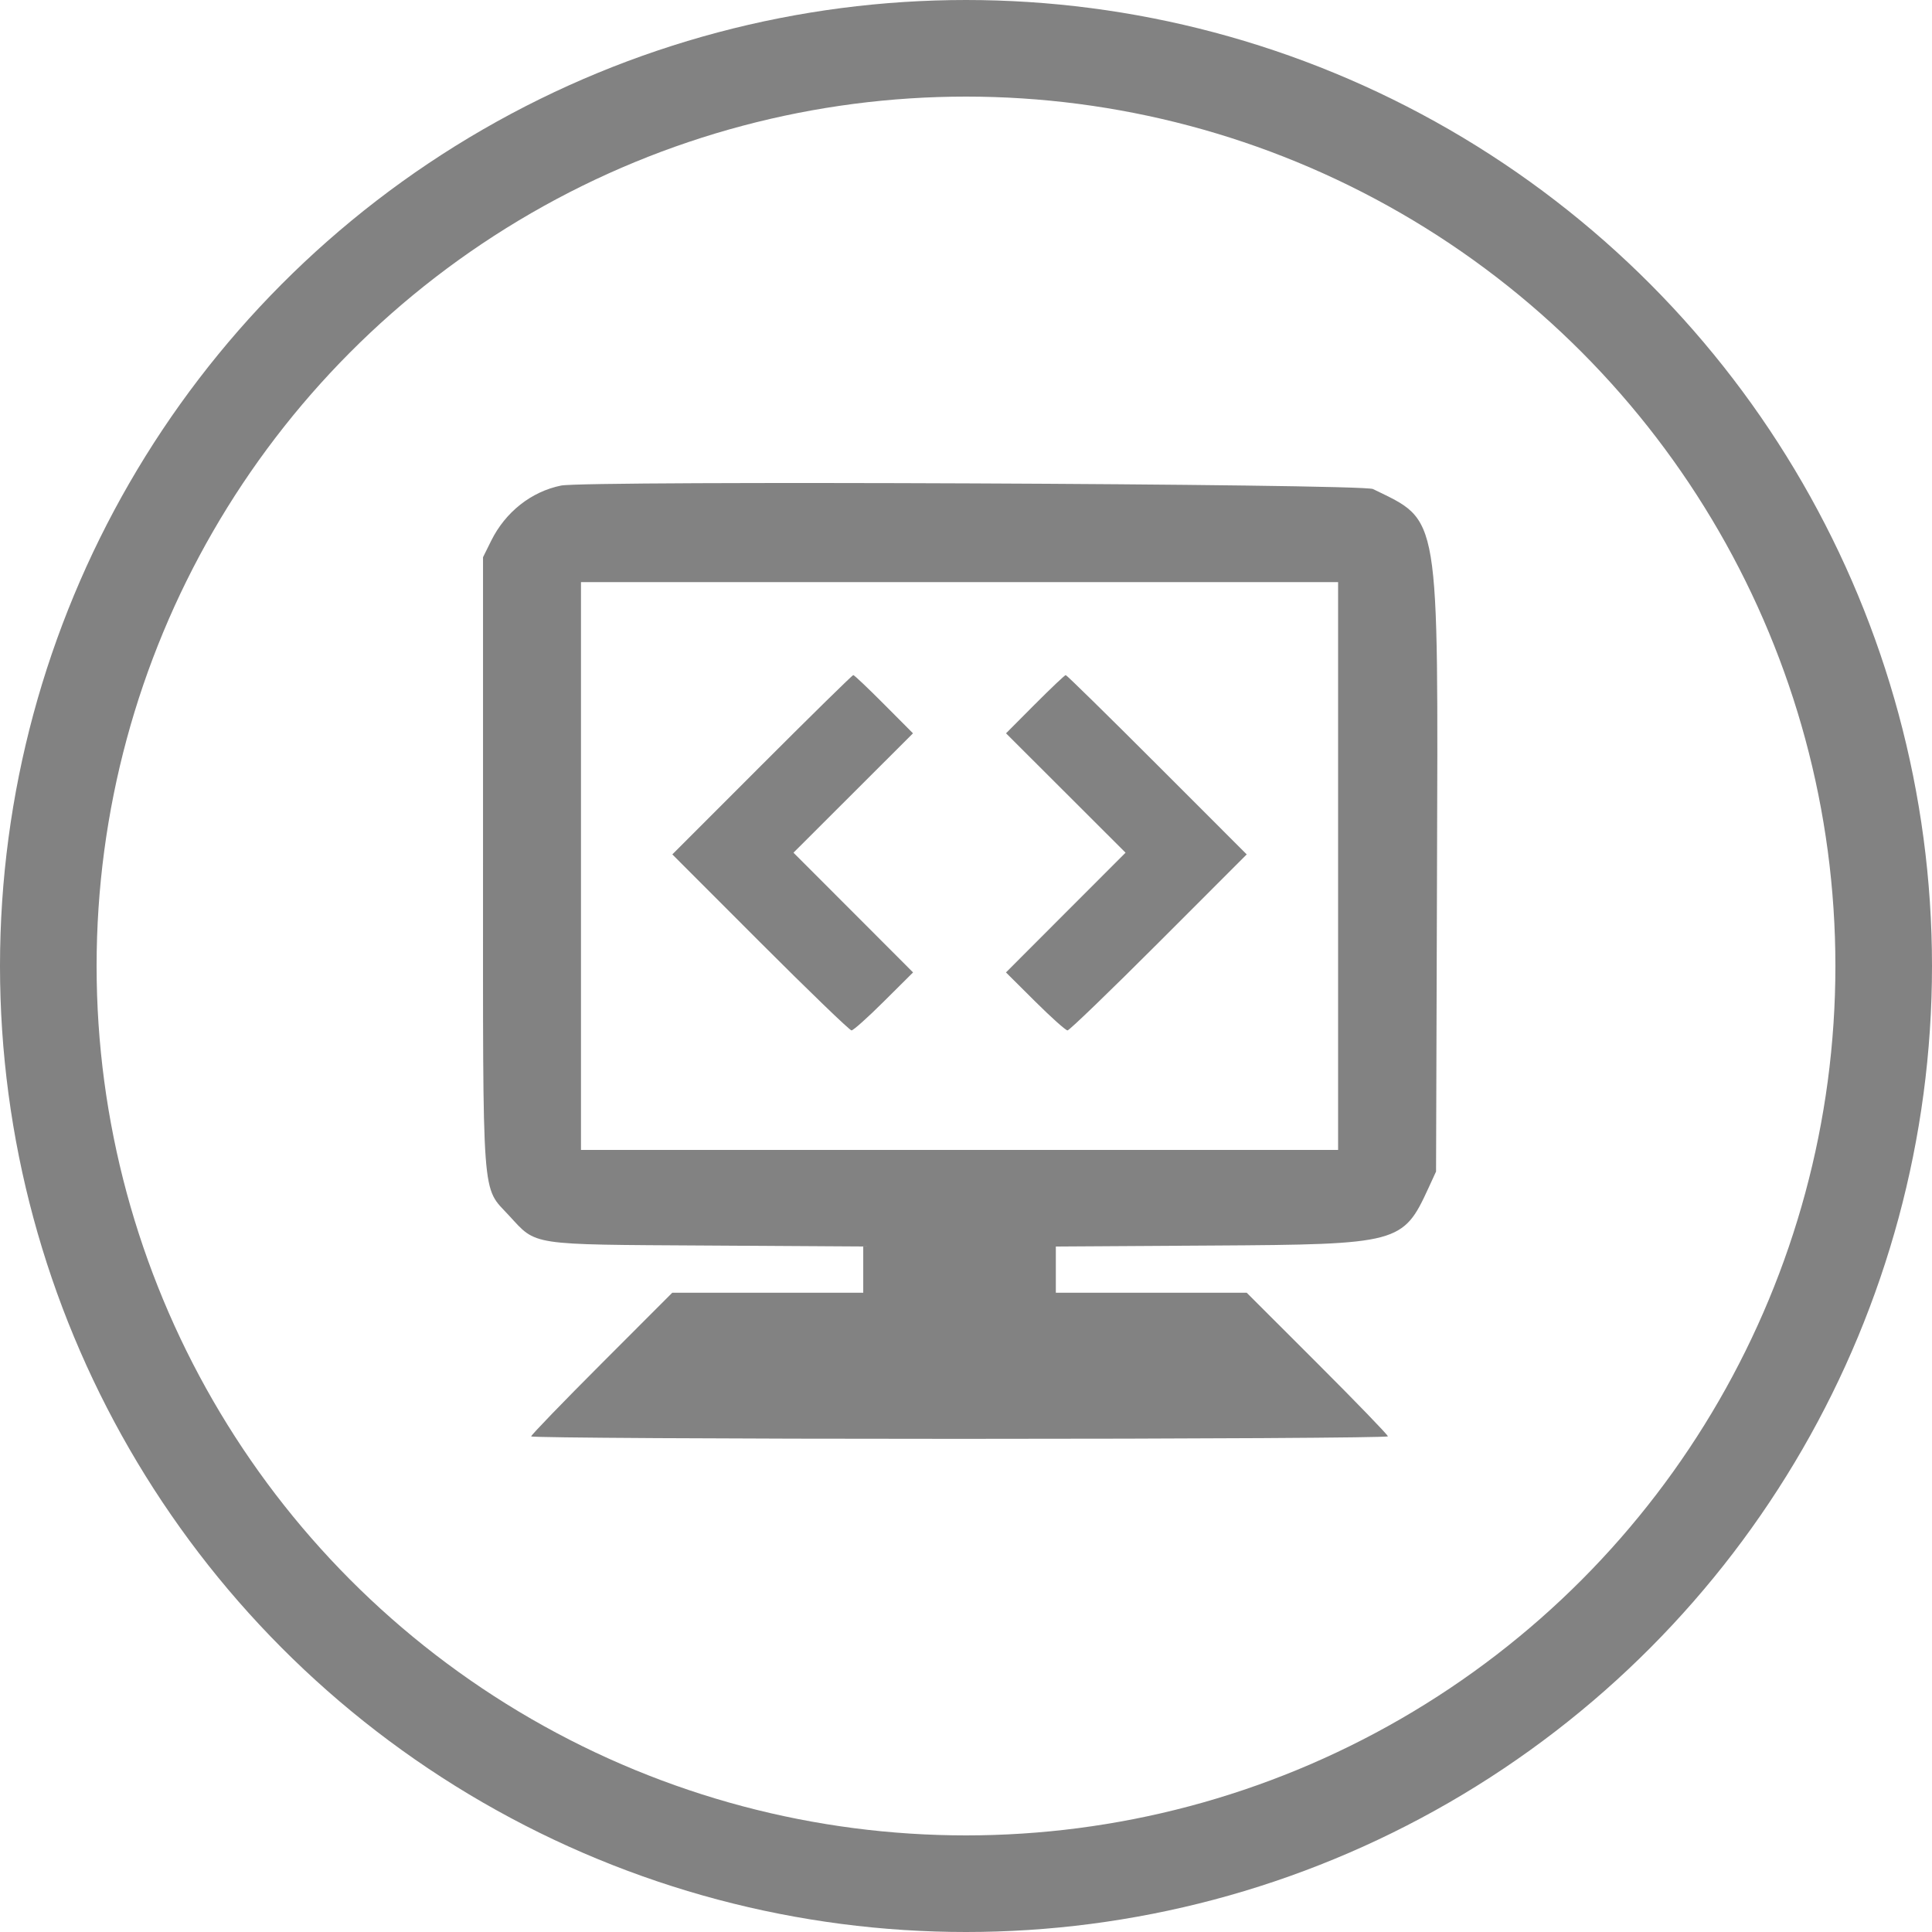
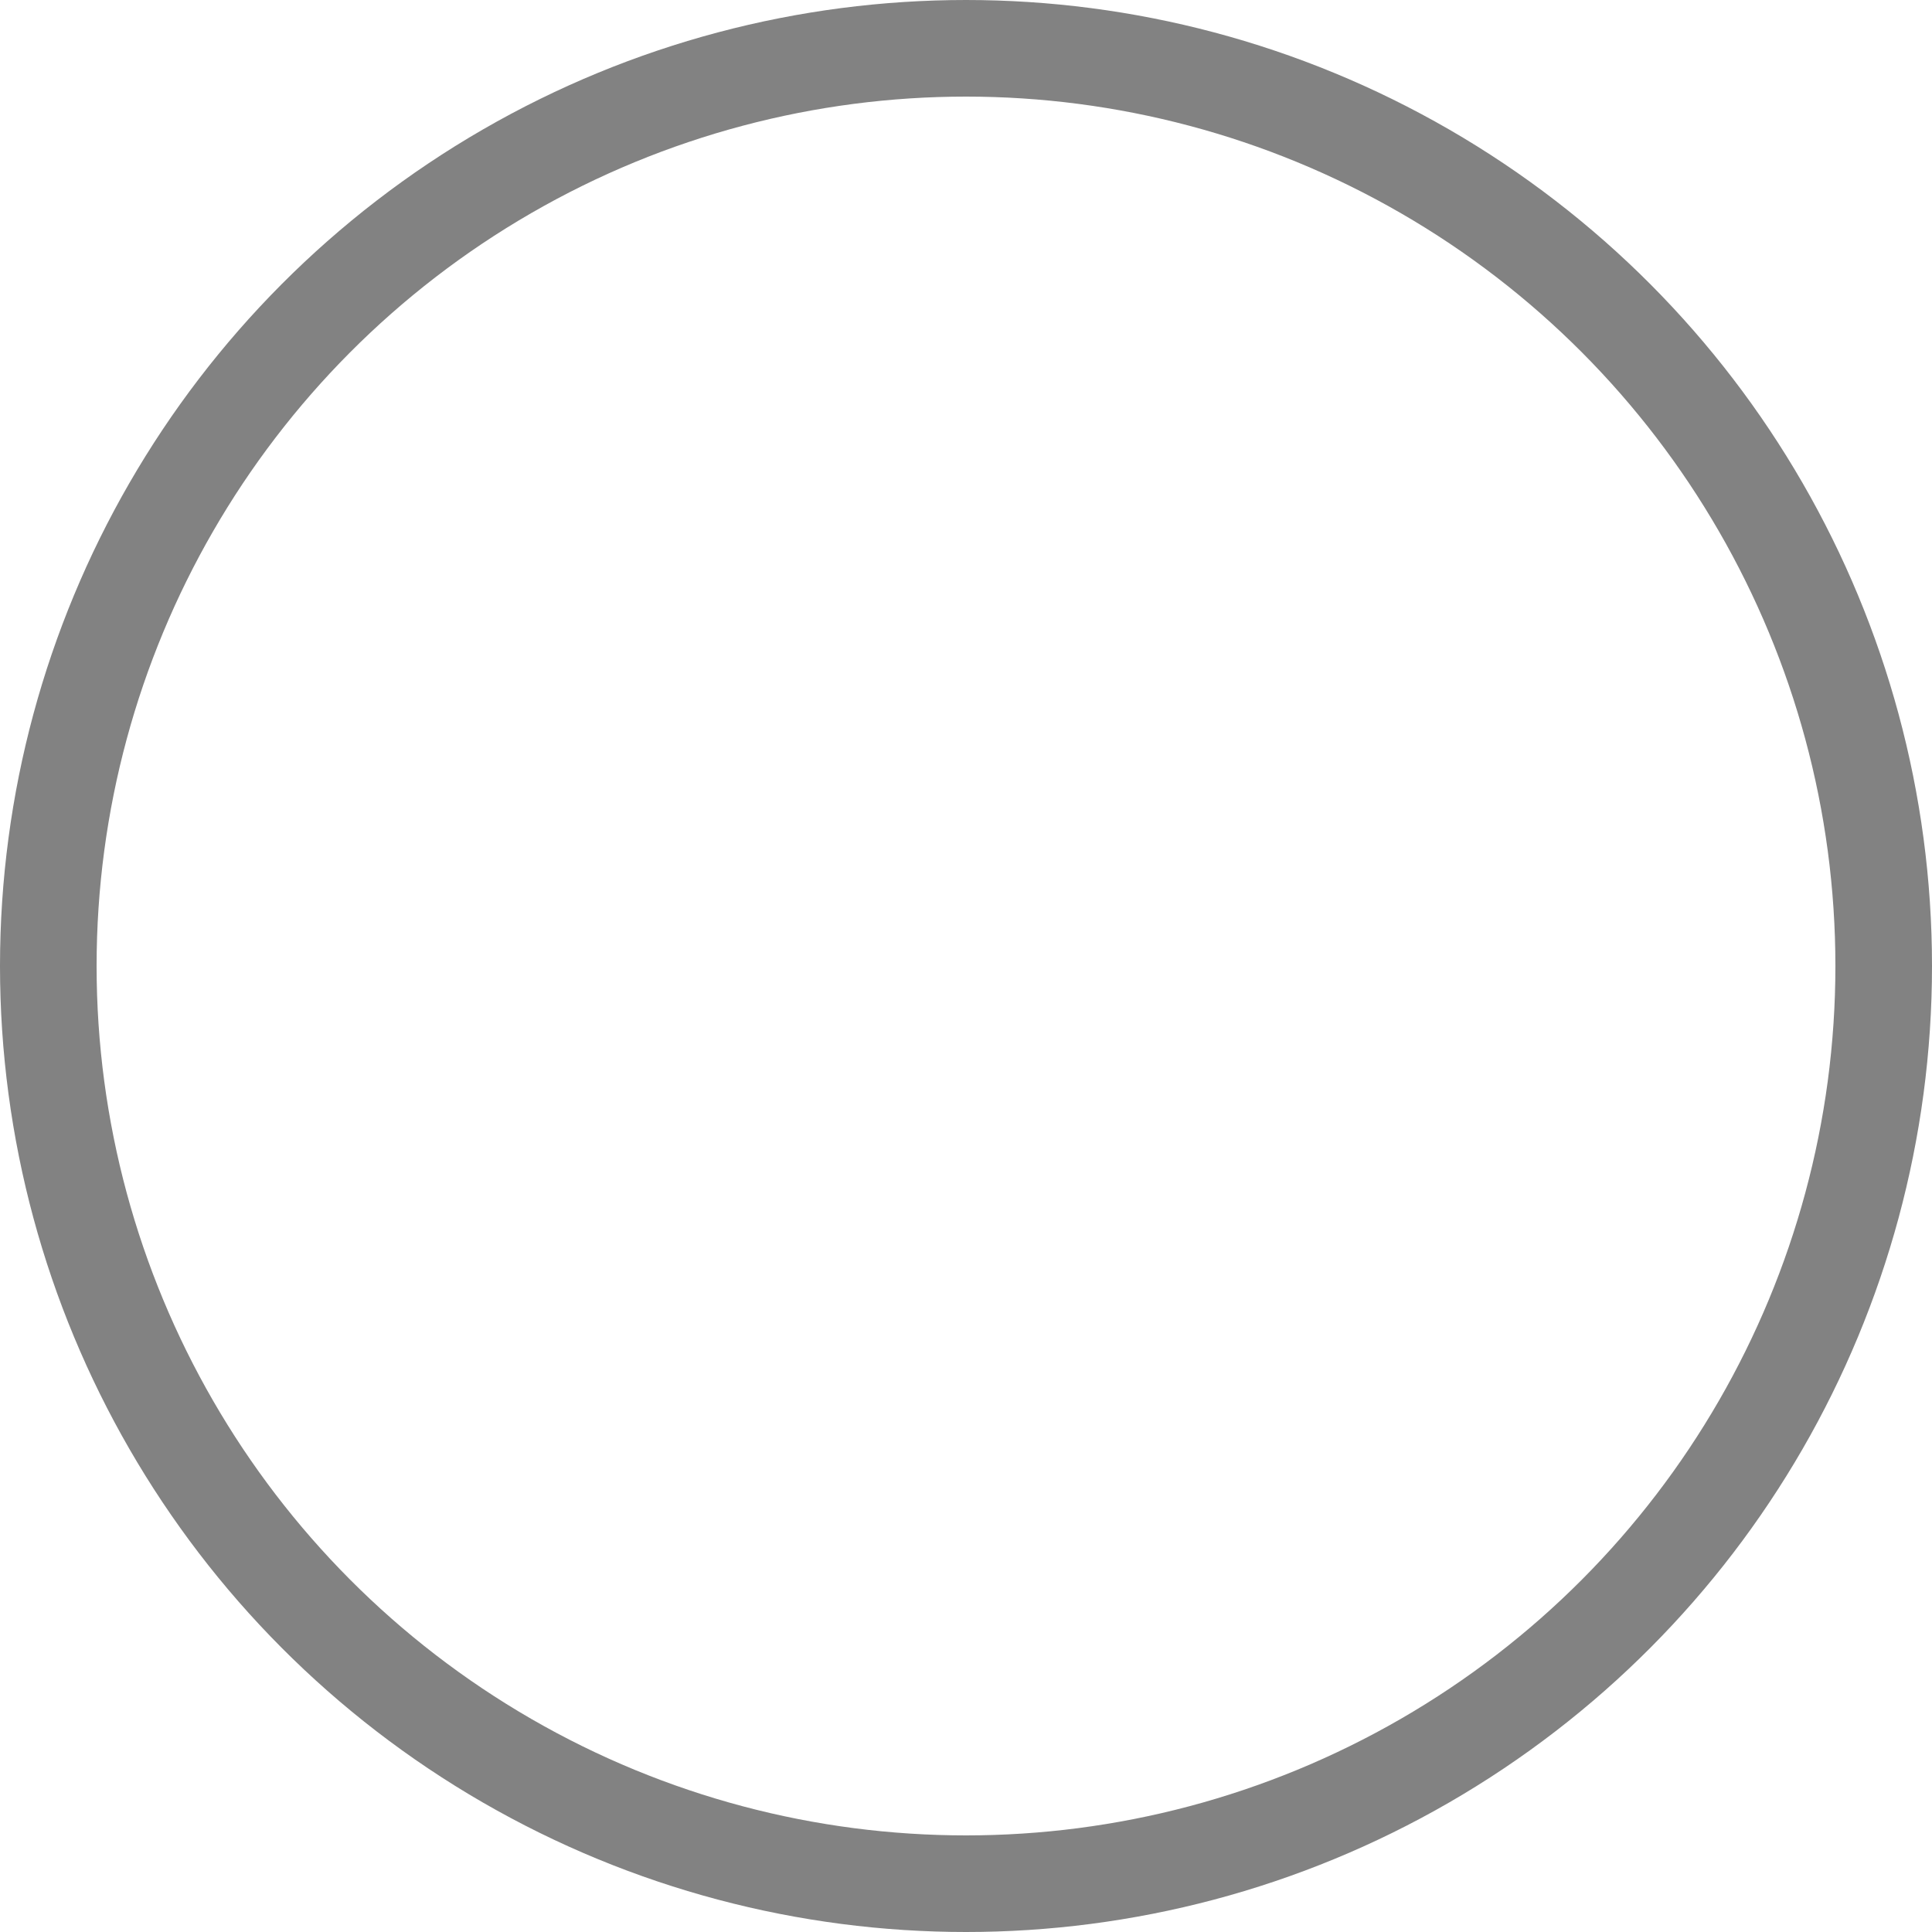
<svg xmlns="http://www.w3.org/2000/svg" width="80" height="80" viewBox="0 0 80 80" fill="none">
  <circle cx="40" cy="40" r="38" stroke="#828282" stroke-width="4" />
-   <path fill-rule="evenodd" clip-rule="evenodd" d="M23.232 20.106c-1.234.251-2.304 1.096-2.893 2.285l-.338.682v12.65c0 14.278-.068 13.368 1.08 14.614 1.152 1.248.791 1.194 8.167 1.238l6.497.04v1.915H27.836l-2.92 2.923c-1.607 1.608-2.922 2.969-2.922 3.025 0 .056 7.983.102 17.738.102 9.756 0 17.738-.047 17.738-.104 0-.058-1.315-1.419-2.923-3.025l-2.923-2.921H43.72v-1.915l6.497-.04c7.714-.046 7.88-.09 8.931-2.377l.316-.687.039-12.287c.047-15.178.142-14.607-2.651-15.974-.447-.219-32.58-.356-33.62-.144zM55.408 35.86v11.756H24.057V24.104h31.351v11.757zM31.55 31.667l-3.71 3.712 3.641 3.644c2.003 2.004 3.703 3.644 3.778 3.644.075 0 .679-.54 1.342-1.201l1.207-1.2-2.476-2.48-2.476-2.478 2.475-2.472 2.474-2.471-1.2-1.205c-.66-.663-1.232-1.206-1.272-1.206-.04 0-1.742 1.671-3.783 3.713zm11.307-2.508-1.2 1.206 2.475 2.471 2.475 2.472-2.476 2.478-2.476 2.48 1.206 1.2c.664.66 1.268 1.201 1.343 1.201.075 0 1.775-1.64 3.778-3.644l3.642-3.644-3.711-3.712c-2.041-2.042-3.744-3.713-3.783-3.713-.04 0-.613.543-1.273 1.206z" fill="#828282" />
</svg>